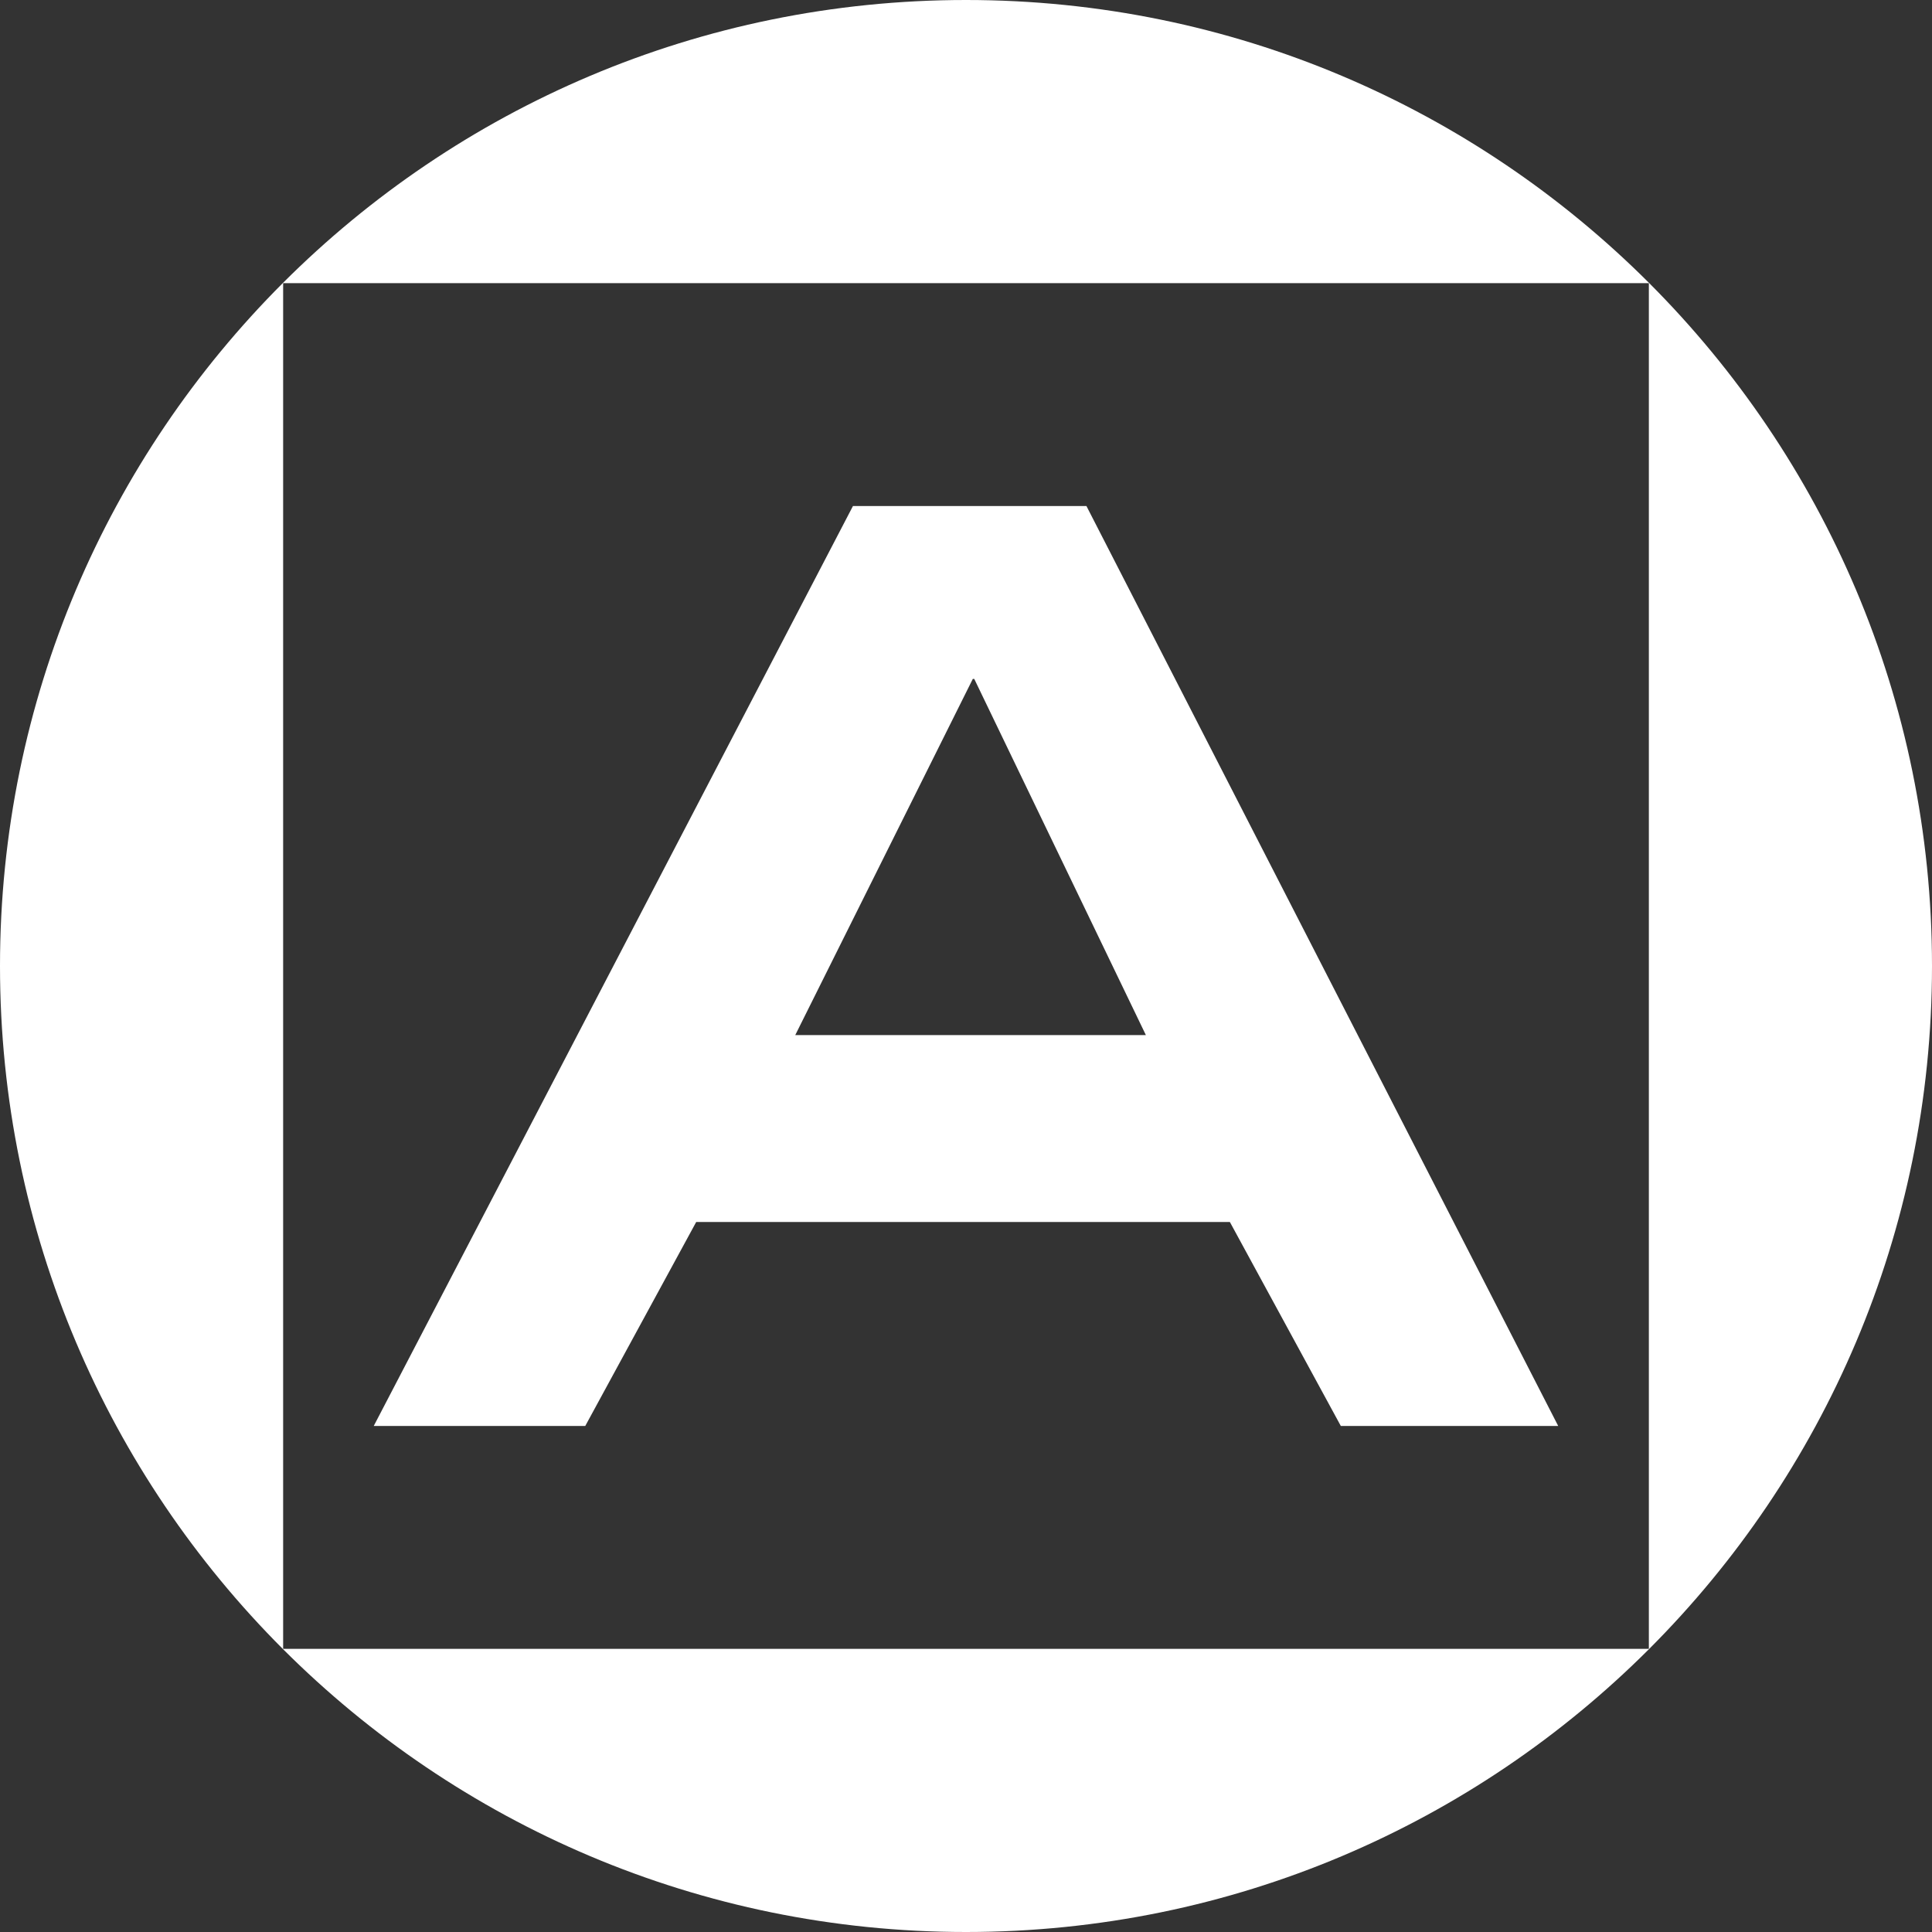
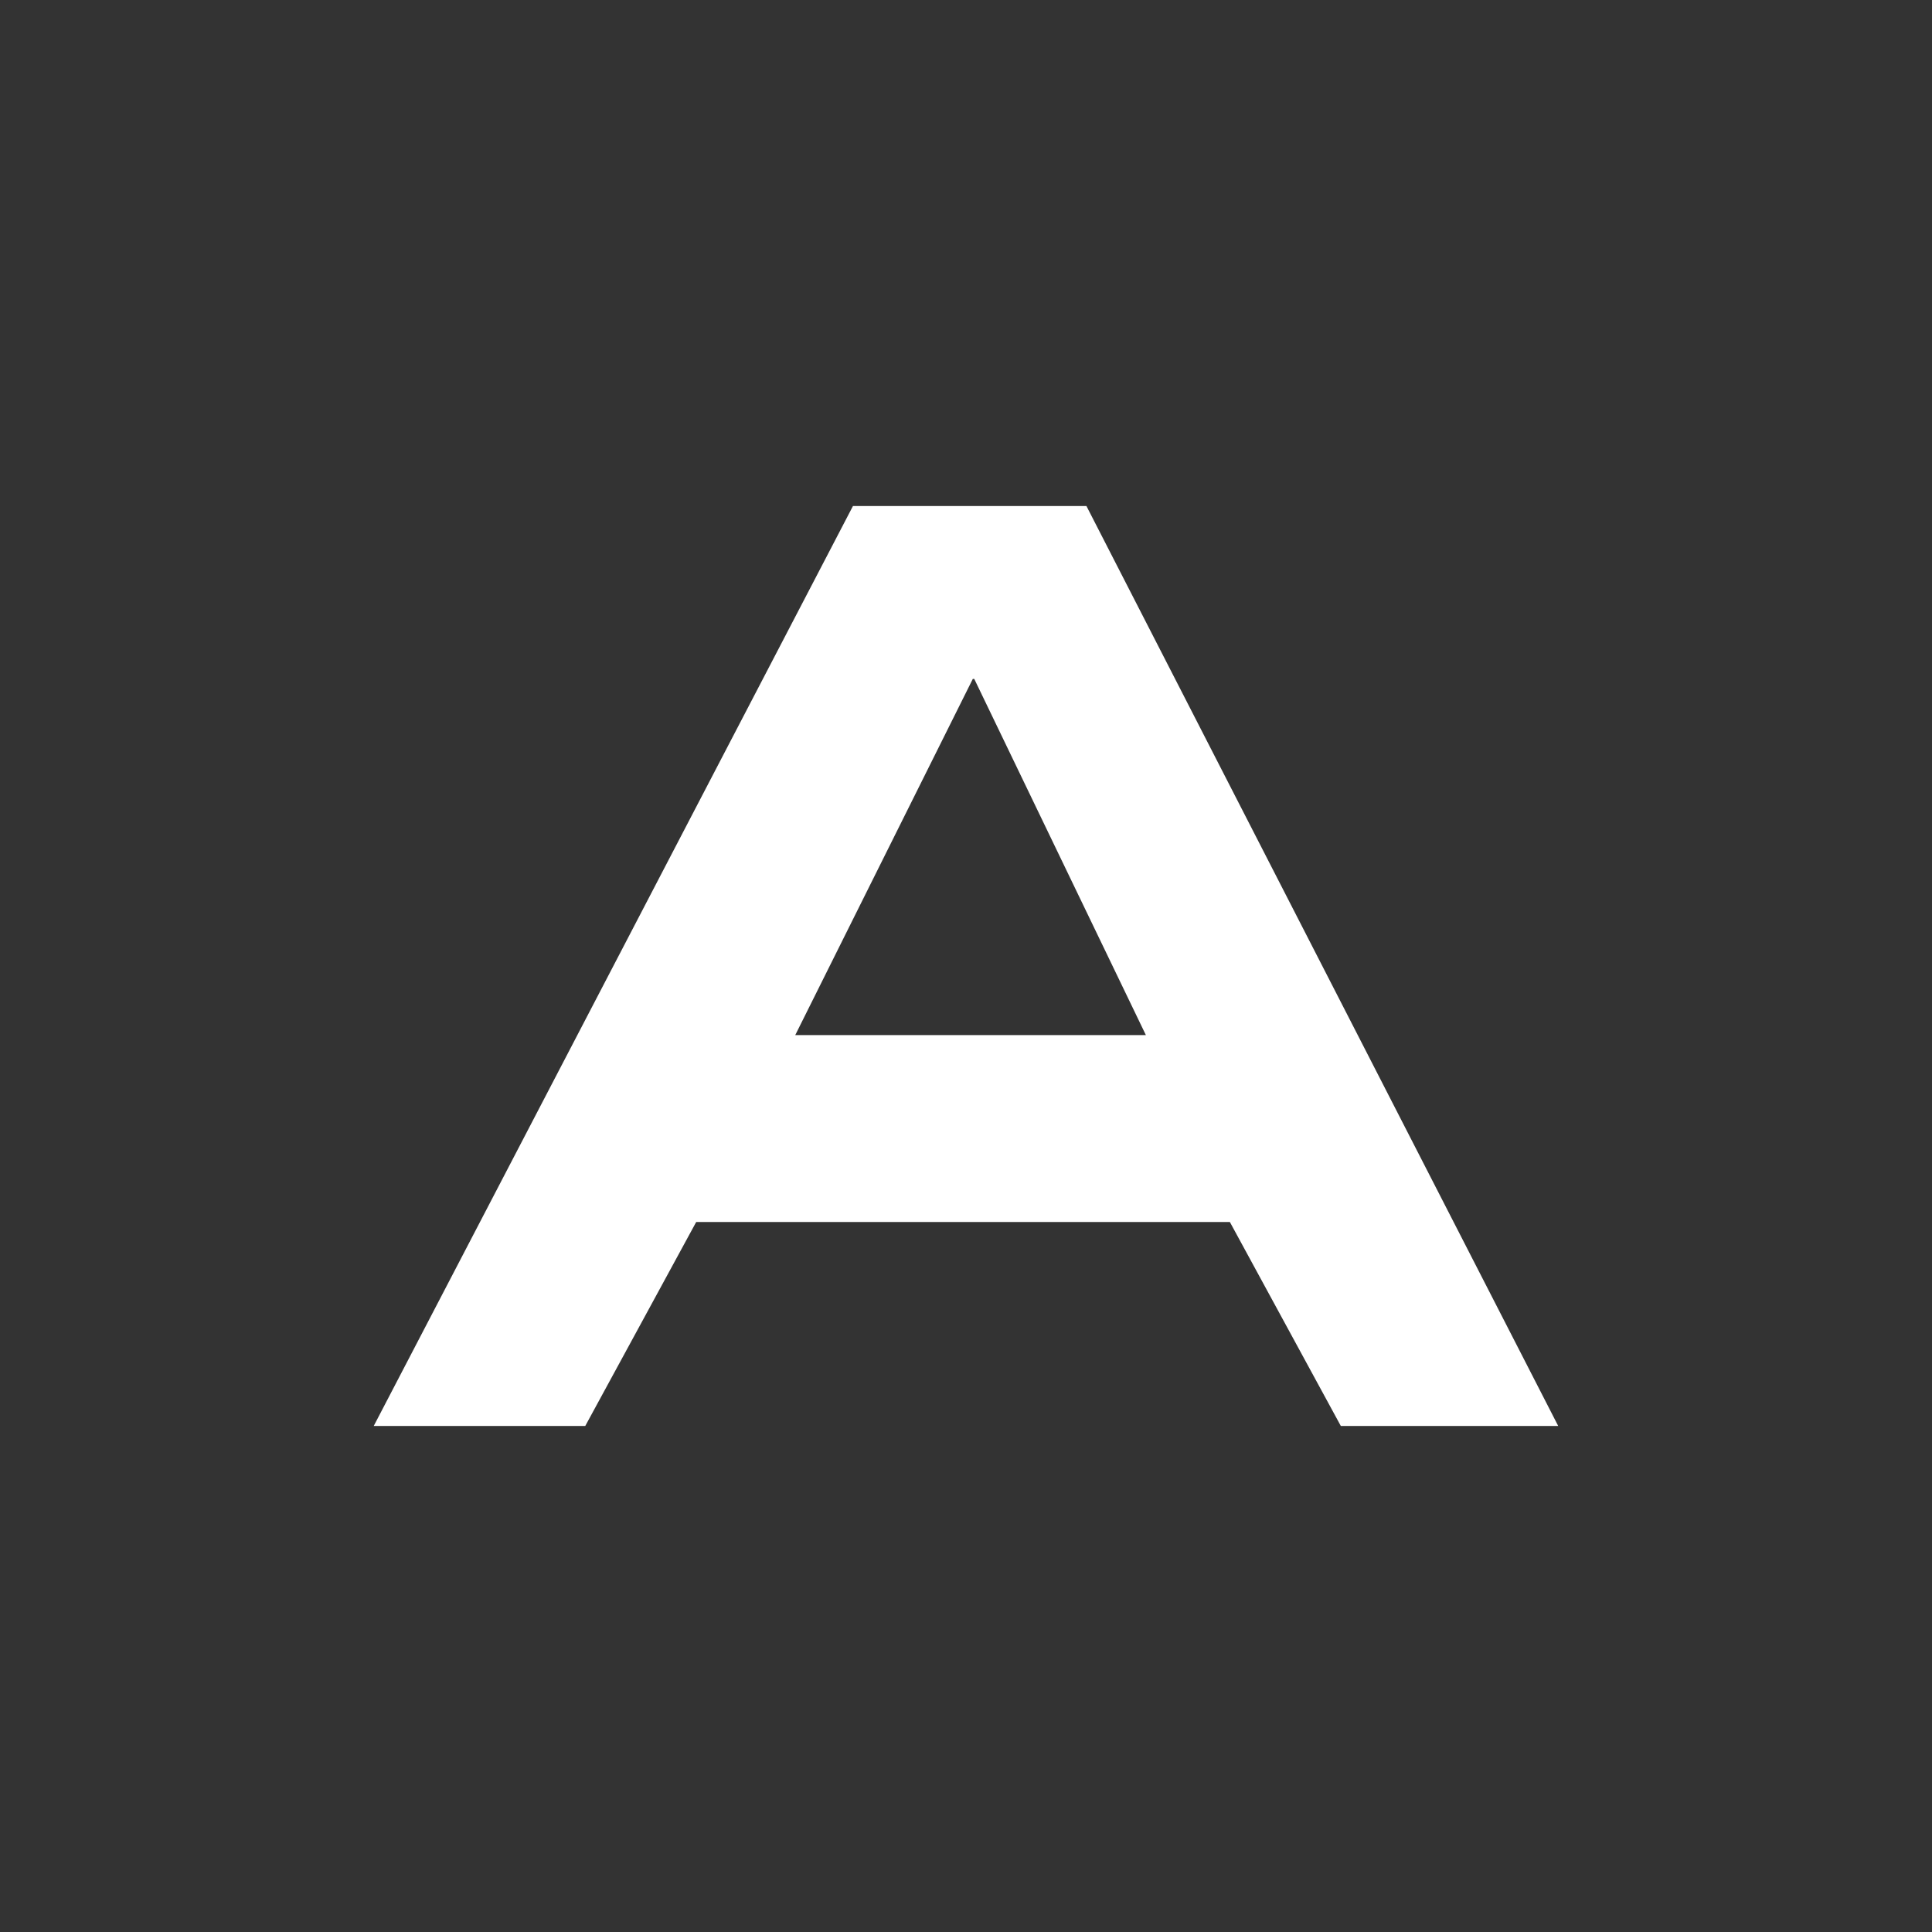
<svg xmlns="http://www.w3.org/2000/svg" id="_Слой_1" data-name="Слой 1" viewBox="0 0 290 290">
  <rect x="0" y="0" width="290" height="290" fill="#333333" stroke="none" />
  <defs>
    <style> .cls-1 { fill: #fff; stroke-width: 0px; } </style>
  </defs>
-   <path class="cls-1" d="m247.53,42.47C221.29,16.23,185.04,0,145,0S68.71,16.23,42.47,42.47,0,104.96,0,145c0,80.08,64.92,145,145,145,40.04,0,76.29-16.23,102.53-42.47s42.47-62.49,42.47-102.53-16.23-76.29-42.47-102.53Zm-.03,205.03H42.5V42.5h205v205Z" />
  <path class="cls-1" d="m56.1,214.04l71.93-138.08h35.05l70.81,138.08h-32.63l-16.65-30.61h-80.11l-16.65,30.61s-31.76,0-31.76,0Zm89.92-112.13l-26.65,53.46h52.63l-25.76-53.46s-.22,0-.22,0Z" />
</svg>